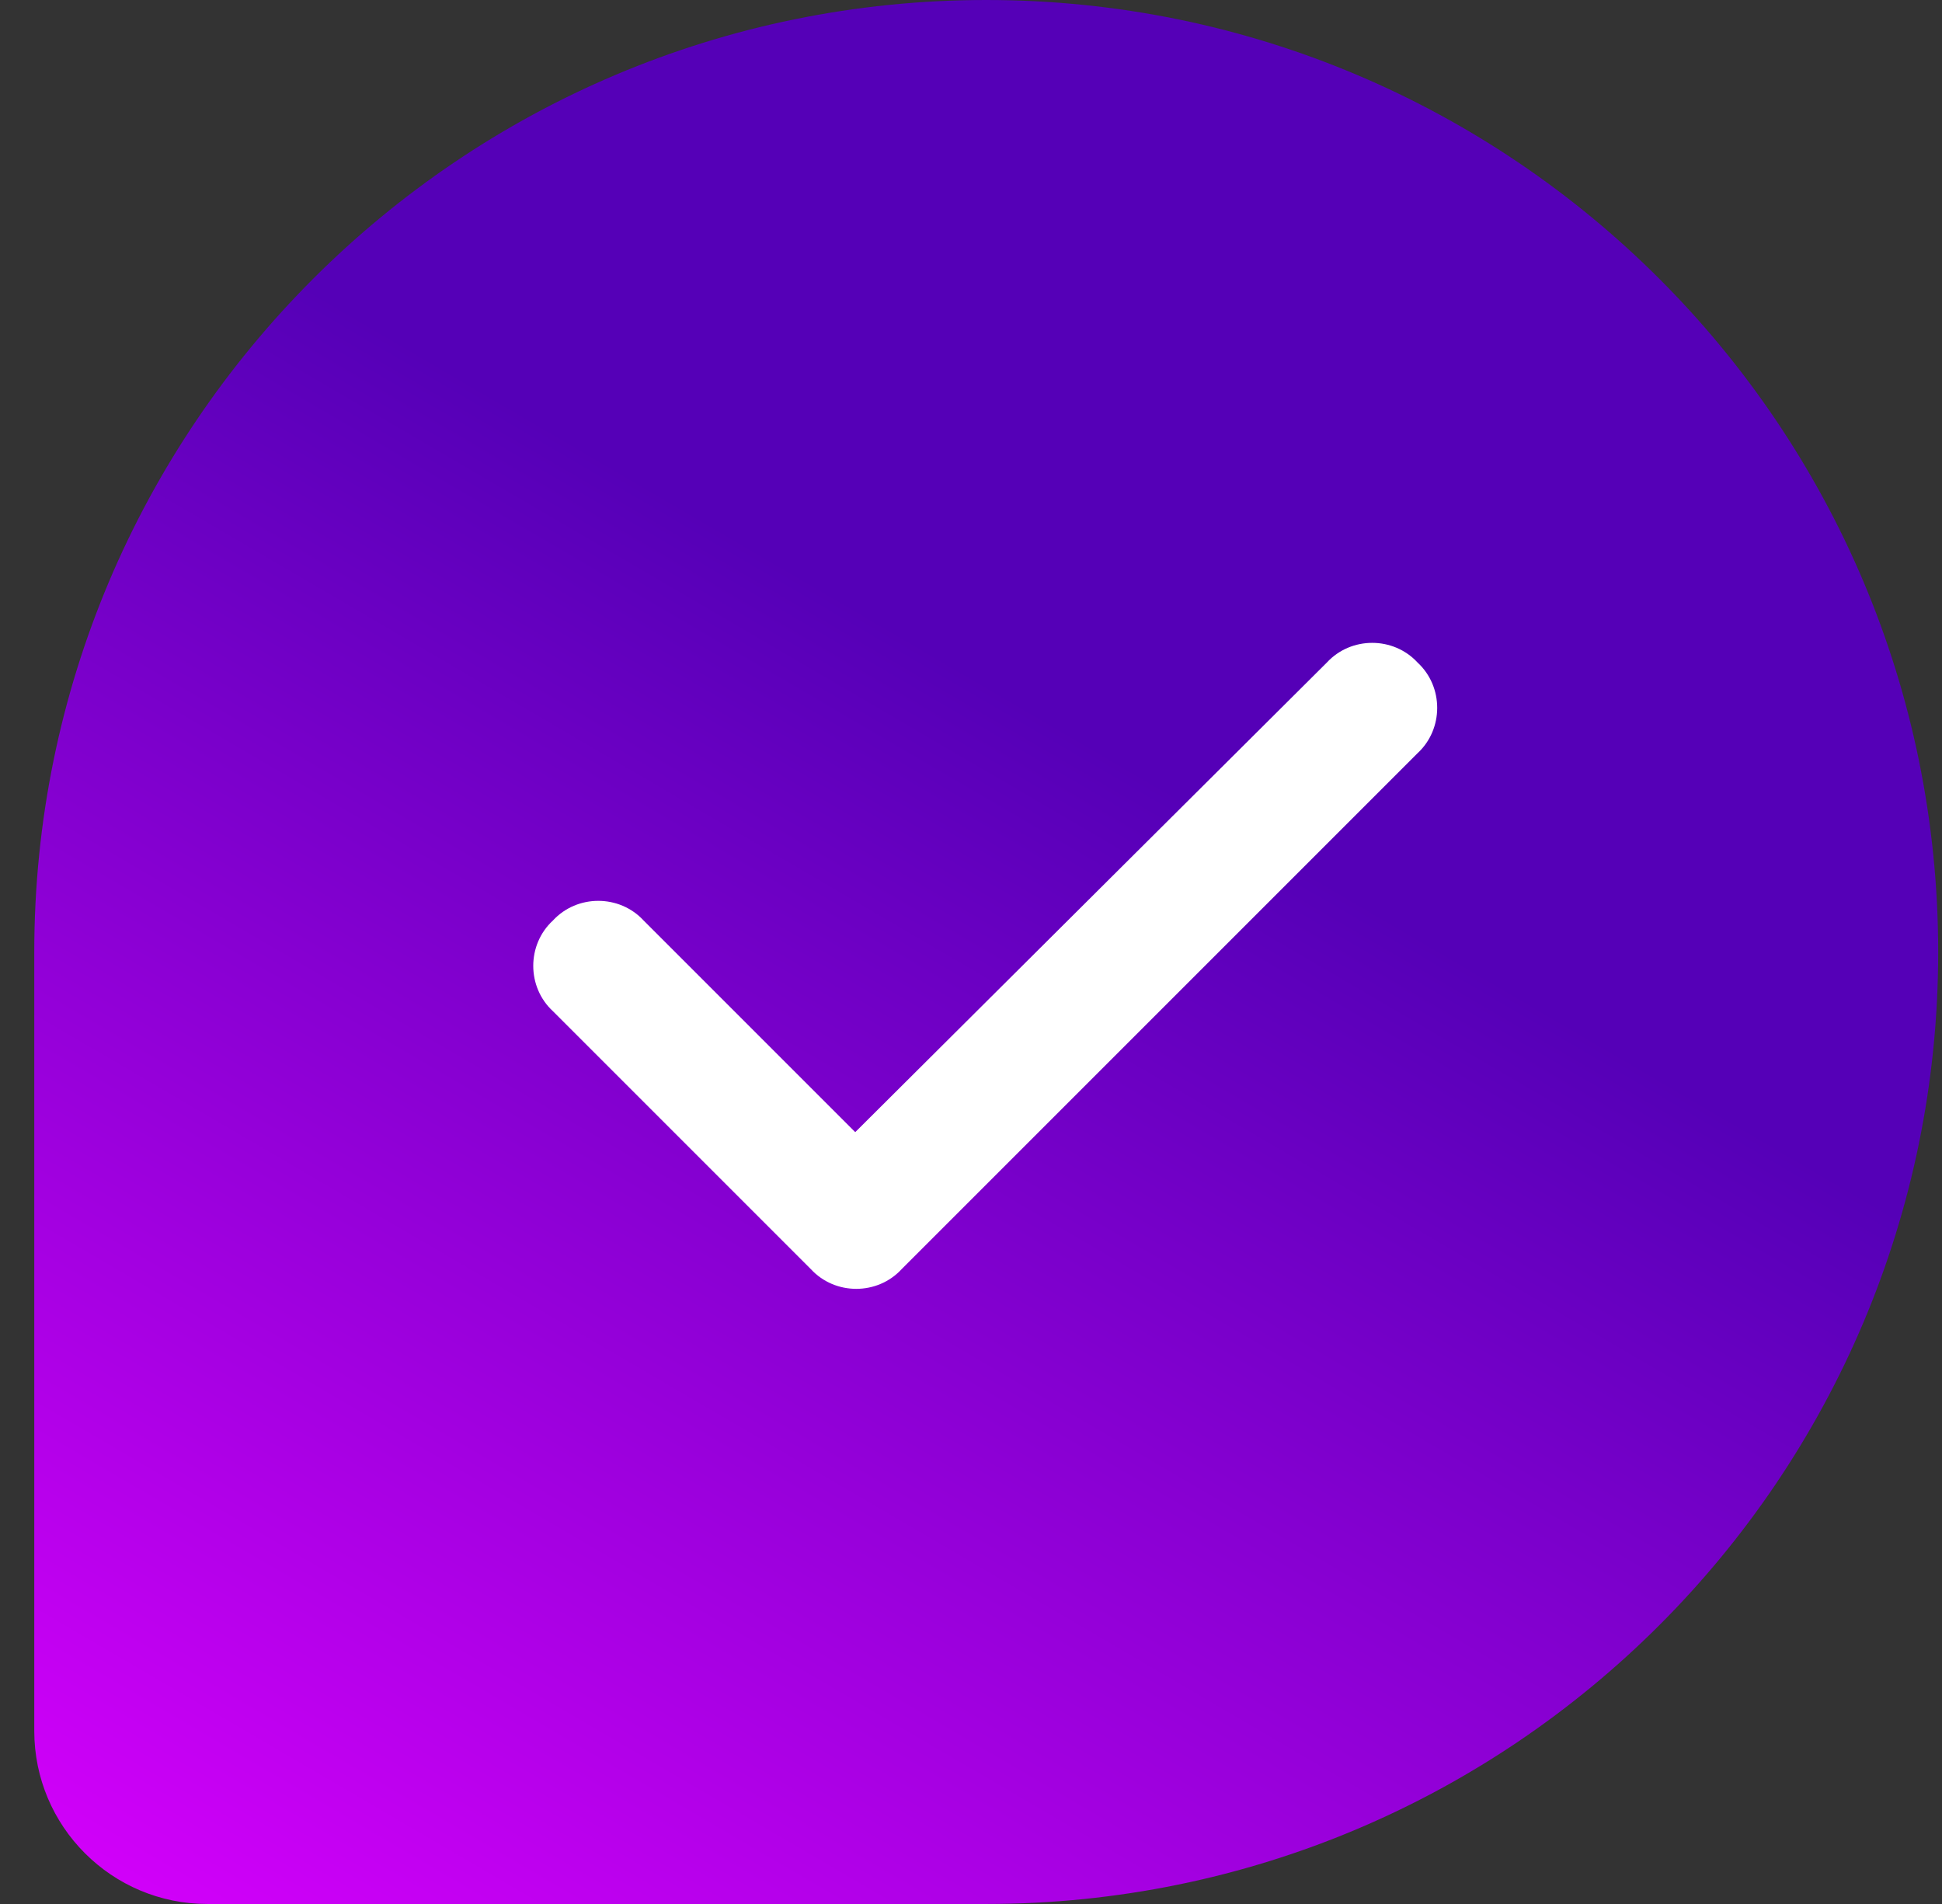
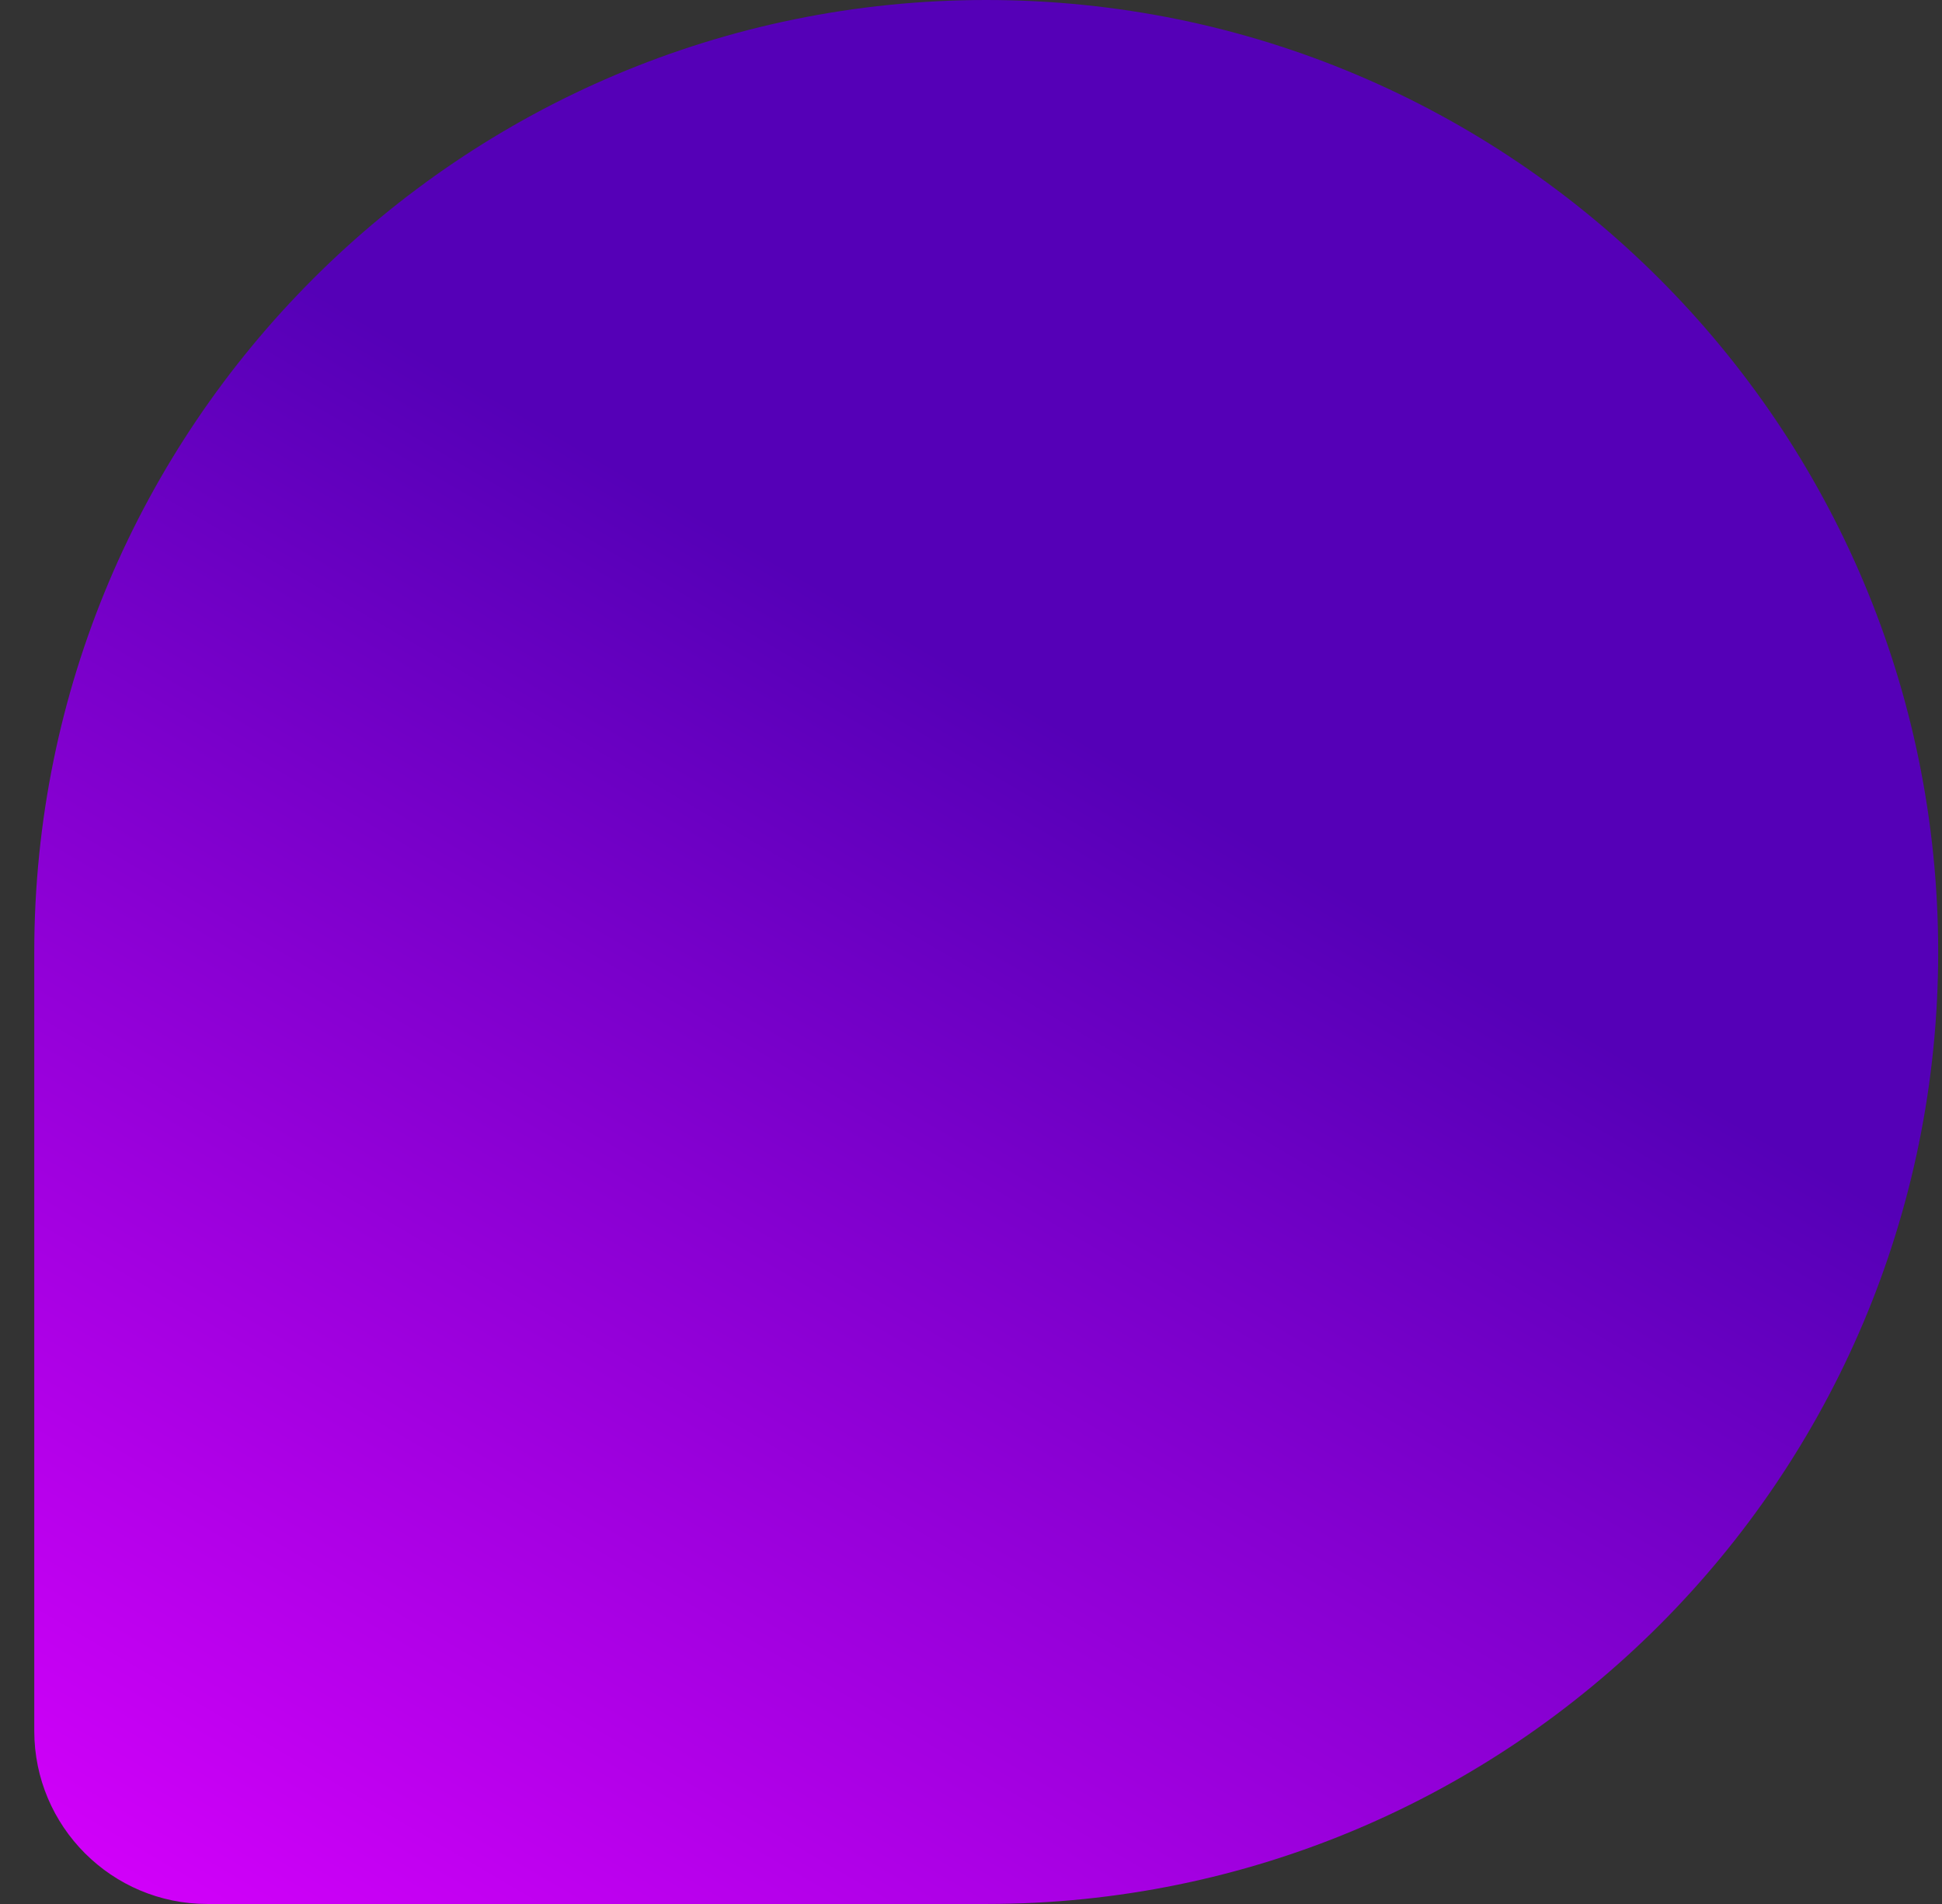
<svg xmlns="http://www.w3.org/2000/svg" width="51" height="50" viewBox="0 0 51 50" fill="none">
  <rect x="0" y="0" width="51" height="50" fill="#333333" stroke="none" />
  <path d="M0.9 25C0.9 11.193 12.093 0 25.9 0V0C39.708 0 50.9 11.193 50.9 25V25C50.9 38.807 39.708 50 25.9 50H5.446C2.935 50 0.9 47.965 0.9 45.455V25Z" fill="url(#paint0_linear_28_20)" />
-   <path d="M37.227 17.398C37.915 18.033 37.915 19.145 37.227 19.78L23.677 33.33C23.042 34.018 21.931 34.018 21.296 33.33L14.521 26.555C13.832 25.92 13.832 24.808 14.521 24.173C15.156 23.485 16.267 23.485 16.902 24.173L22.46 29.731L34.846 17.398C35.481 16.71 36.592 16.71 37.227 17.398Z" fill="white" />
  <defs>
    <linearGradient id="paint0_linear_28_20" x1="21.25" y1="15.175" x2="0.9" y2="50" gradientUnits="userSpaceOnUse">
      <stop stop-color="#5500B7" />
      <stop offset="1" stop-color="#D600FC" />
    </linearGradient>
  </defs>
</svg>